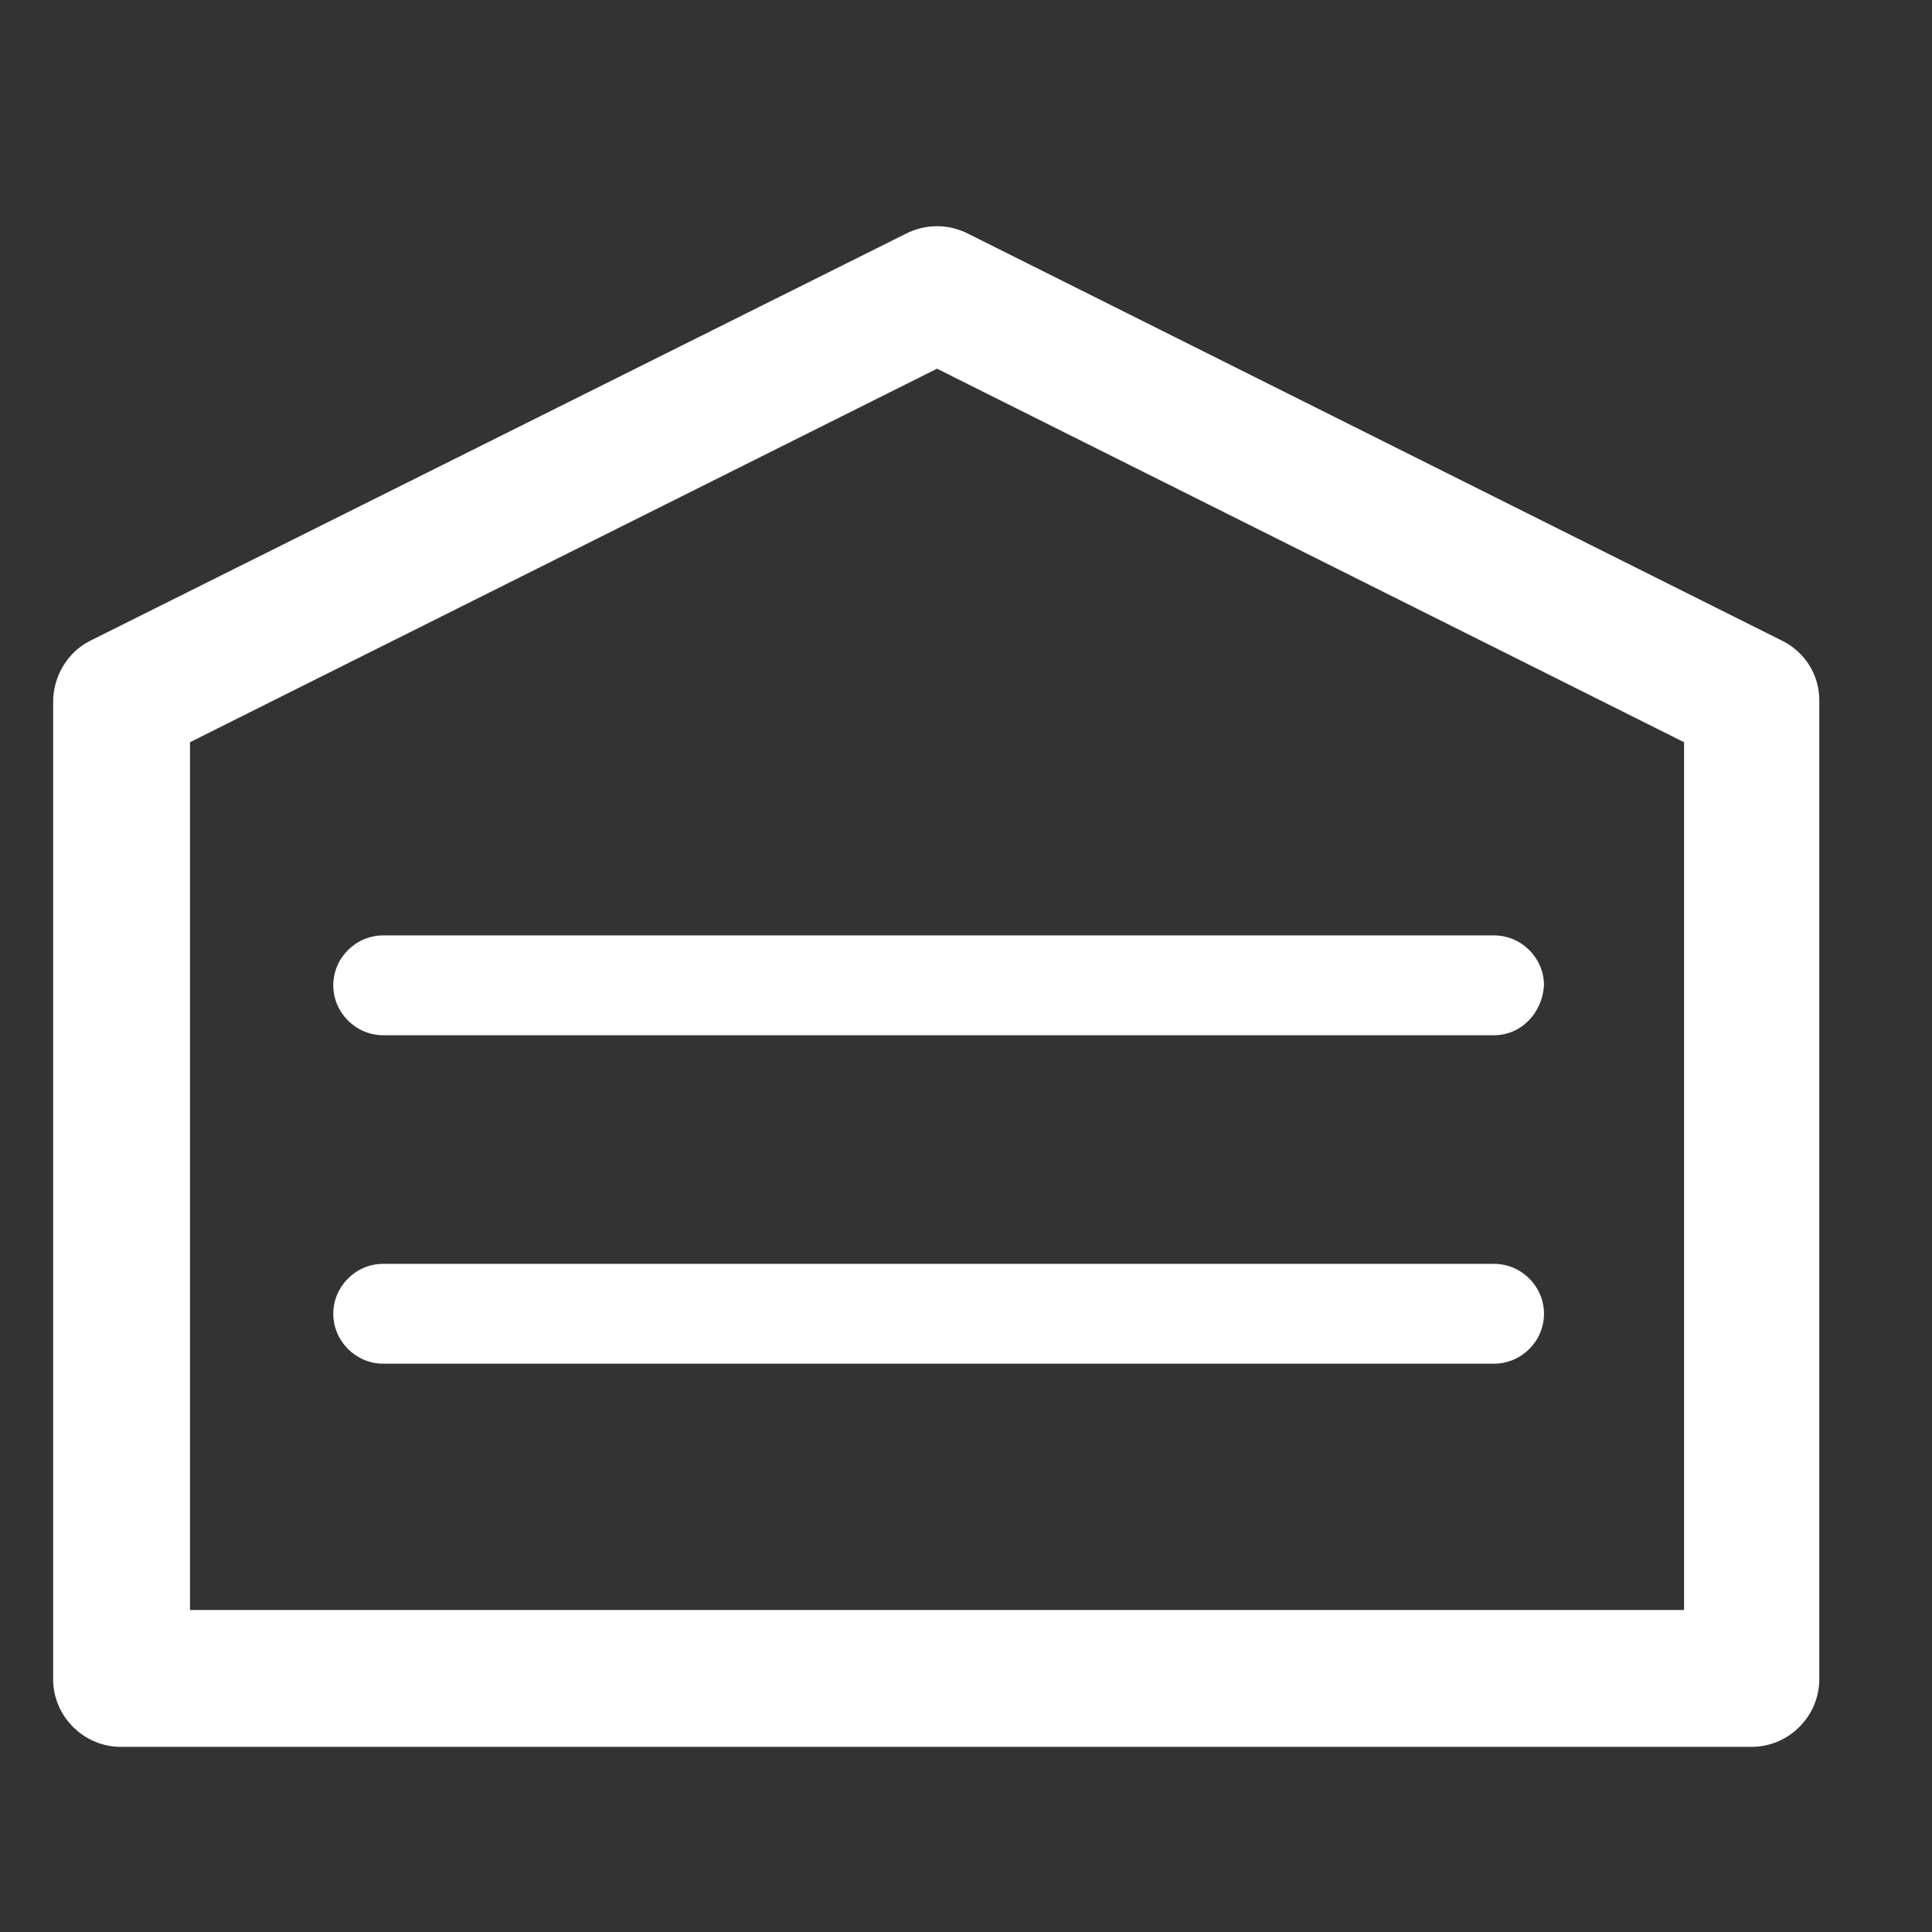
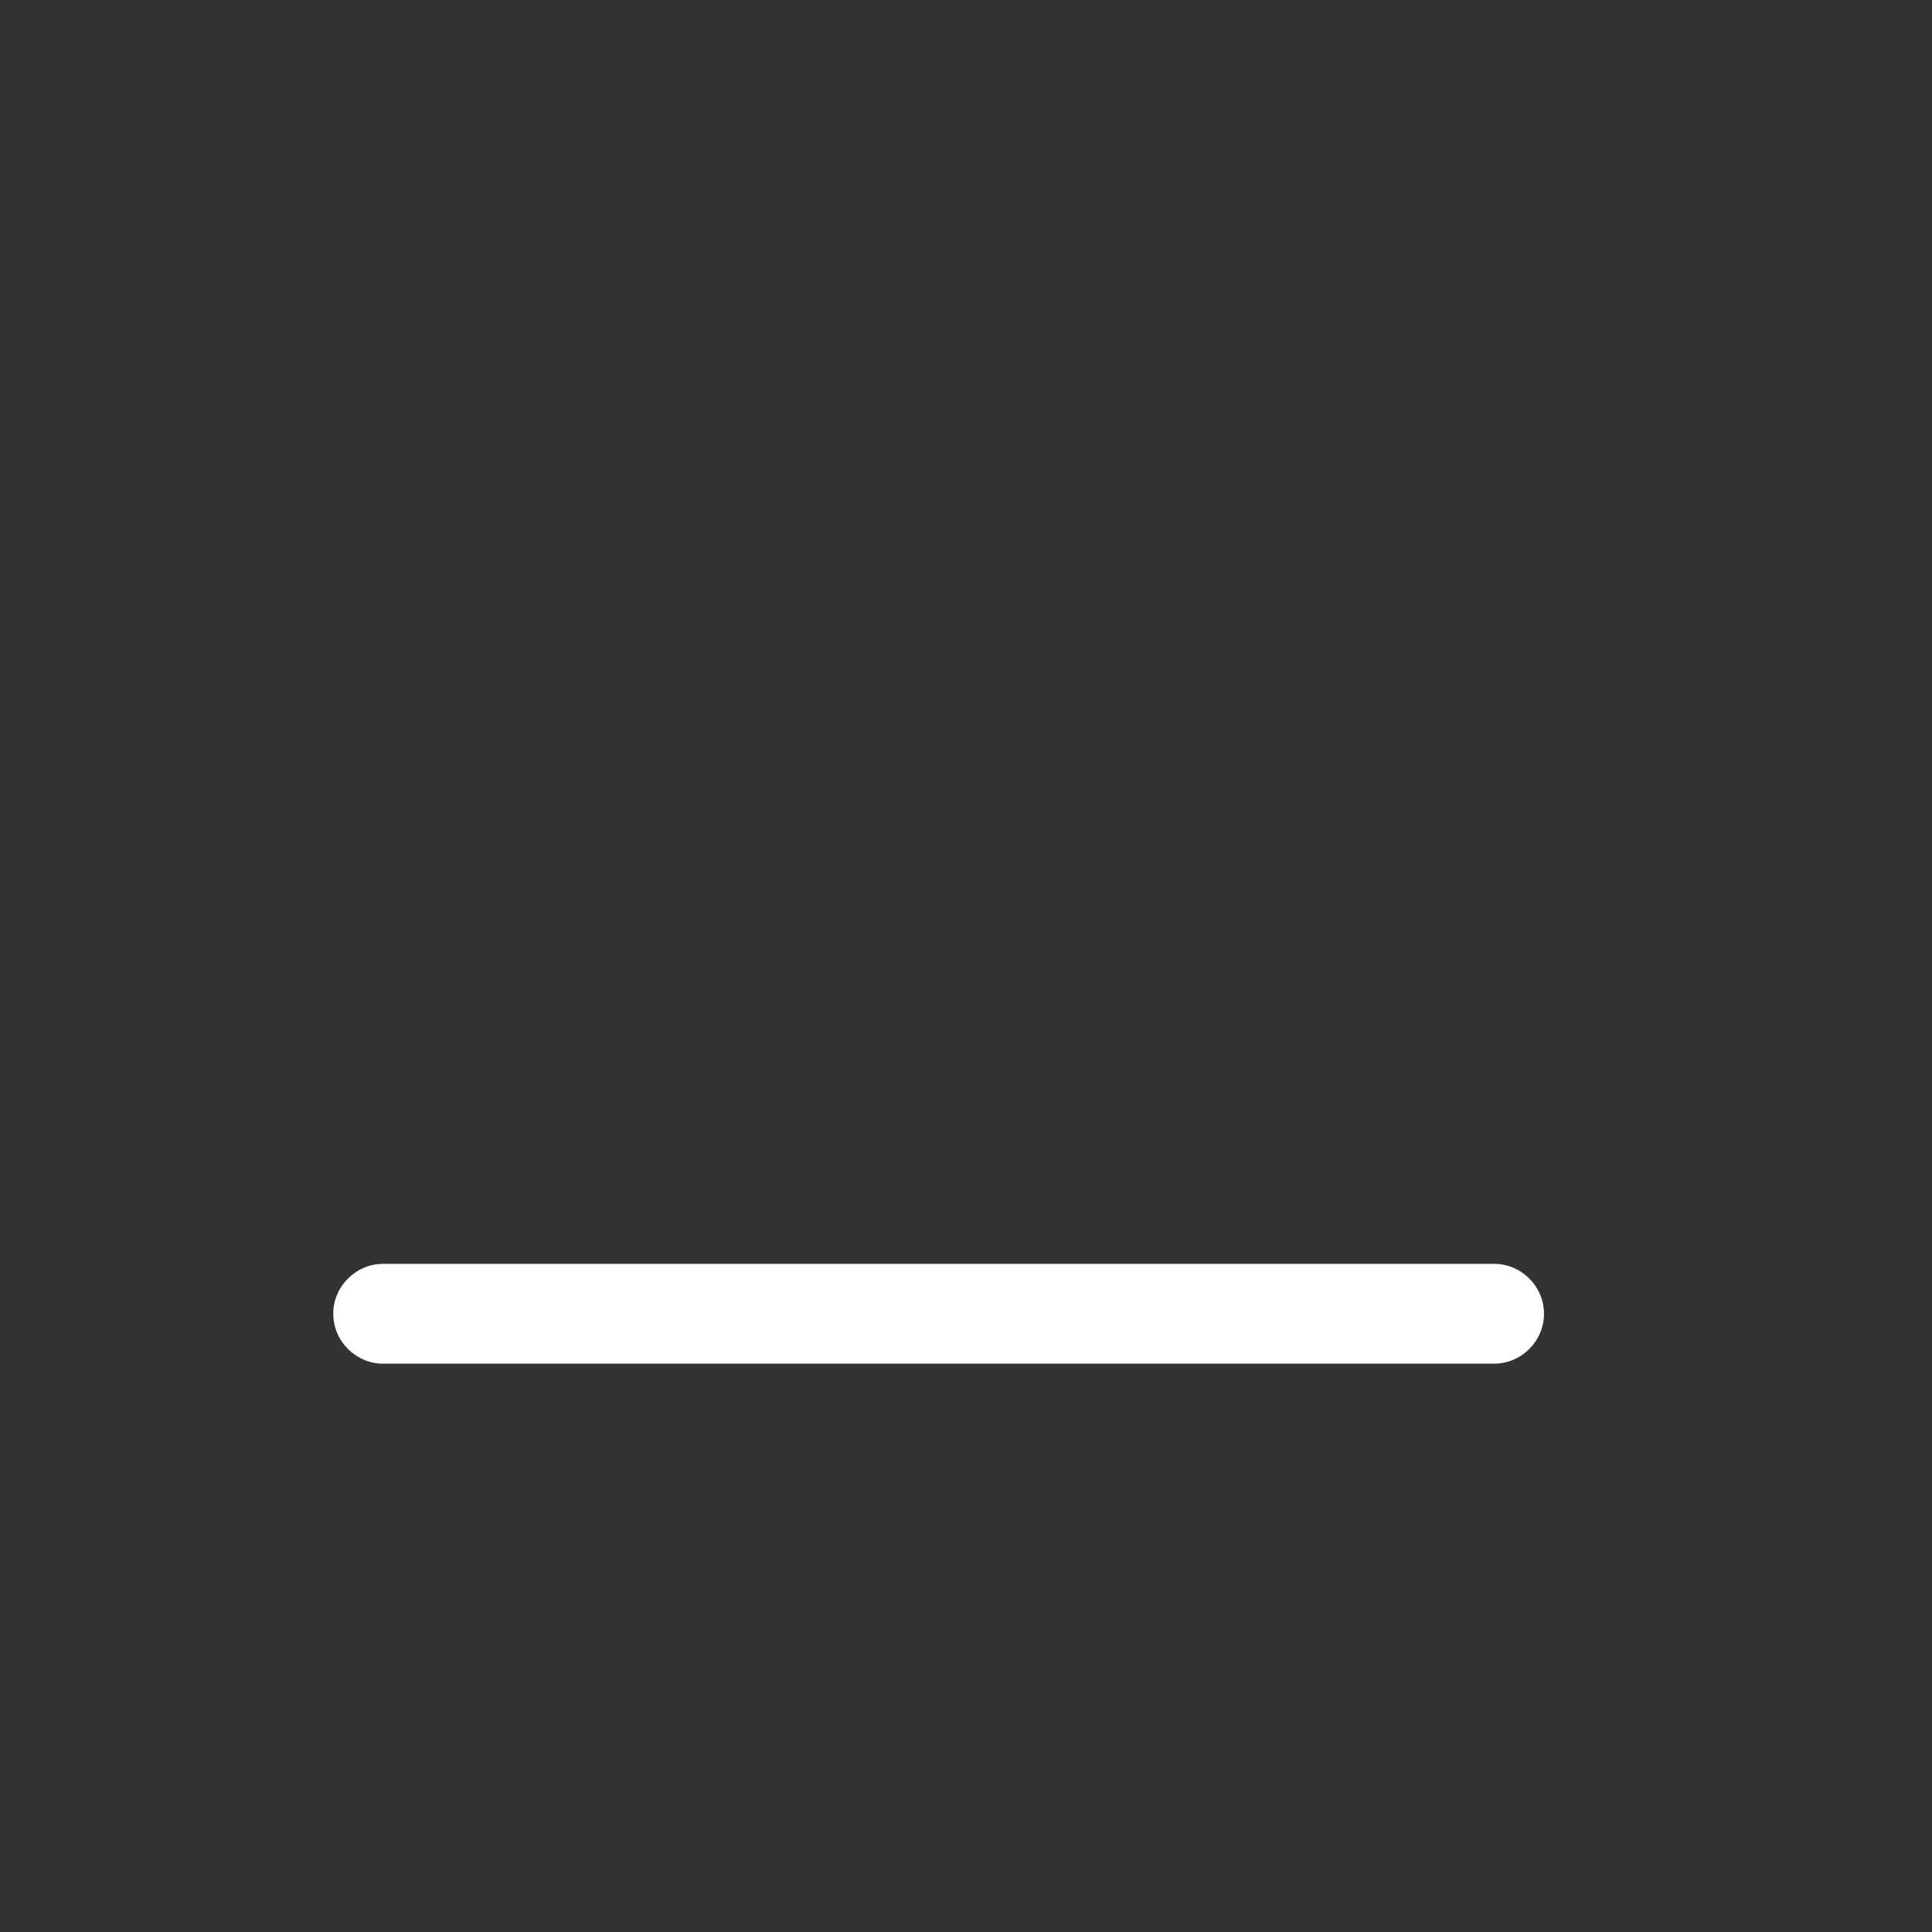
<svg xmlns="http://www.w3.org/2000/svg" version="1.1" id="Layer_1" x="0px" y="0px" viewBox="0 0 120 120" style="enable-background:new 0 0 120 120;" xml:space="preserve">
  <rect x="0" y="0" width="120" height="120" fill="#333333" stroke="none" />
  <style type="text/css">
	.st0{fill:#FFFFFF;}
</style>
  <g>
    <g id="_659b831334a61c211b4fd0e9eef7cae3">
-       <path class="st0" d="M110.7,39.8L60.1,14.5c-1.2-0.6-2.6-0.6-3.8,0L5.6,39.8c-1.4,0.7-2.3,2.2-2.3,3.8v60.7c0,2.3,1.9,4.2,4.2,4.2    c0,0,0,0,0,0h101.3c2.3,0,4.2-1.9,4.2-4.2c0,0,0,0,0,0V43.5C113,41.9,112.1,40.5,110.7,39.8z M104.6,100H11.8V46.1l46.4-23.2    l46.4,23.2L104.6,100z" />
-     </g>
+       </g>
    <g id="Line_1">
-       <path class="st0" d="M92.8,64.3h-69c-1.7,0-3.1-1.4-3.1-3.1c0-1.7,1.4-3.1,3.1-3.1h69c1.7,0,3.1,1.4,3.1,3.1    C95.8,62.9,94.5,64.3,92.8,64.3z" />
-     </g>
+       </g>
    <g id="Line_2">
      <path class="st0" d="M92.8,84.7h-69c-1.7,0-3.1-1.4-3.1-3.1s1.4-3.1,3.1-3.1h69c1.7,0,3.1,1.4,3.1,3.1S94.5,84.7,92.8,84.7z" />
    </g>
  </g>
</svg>